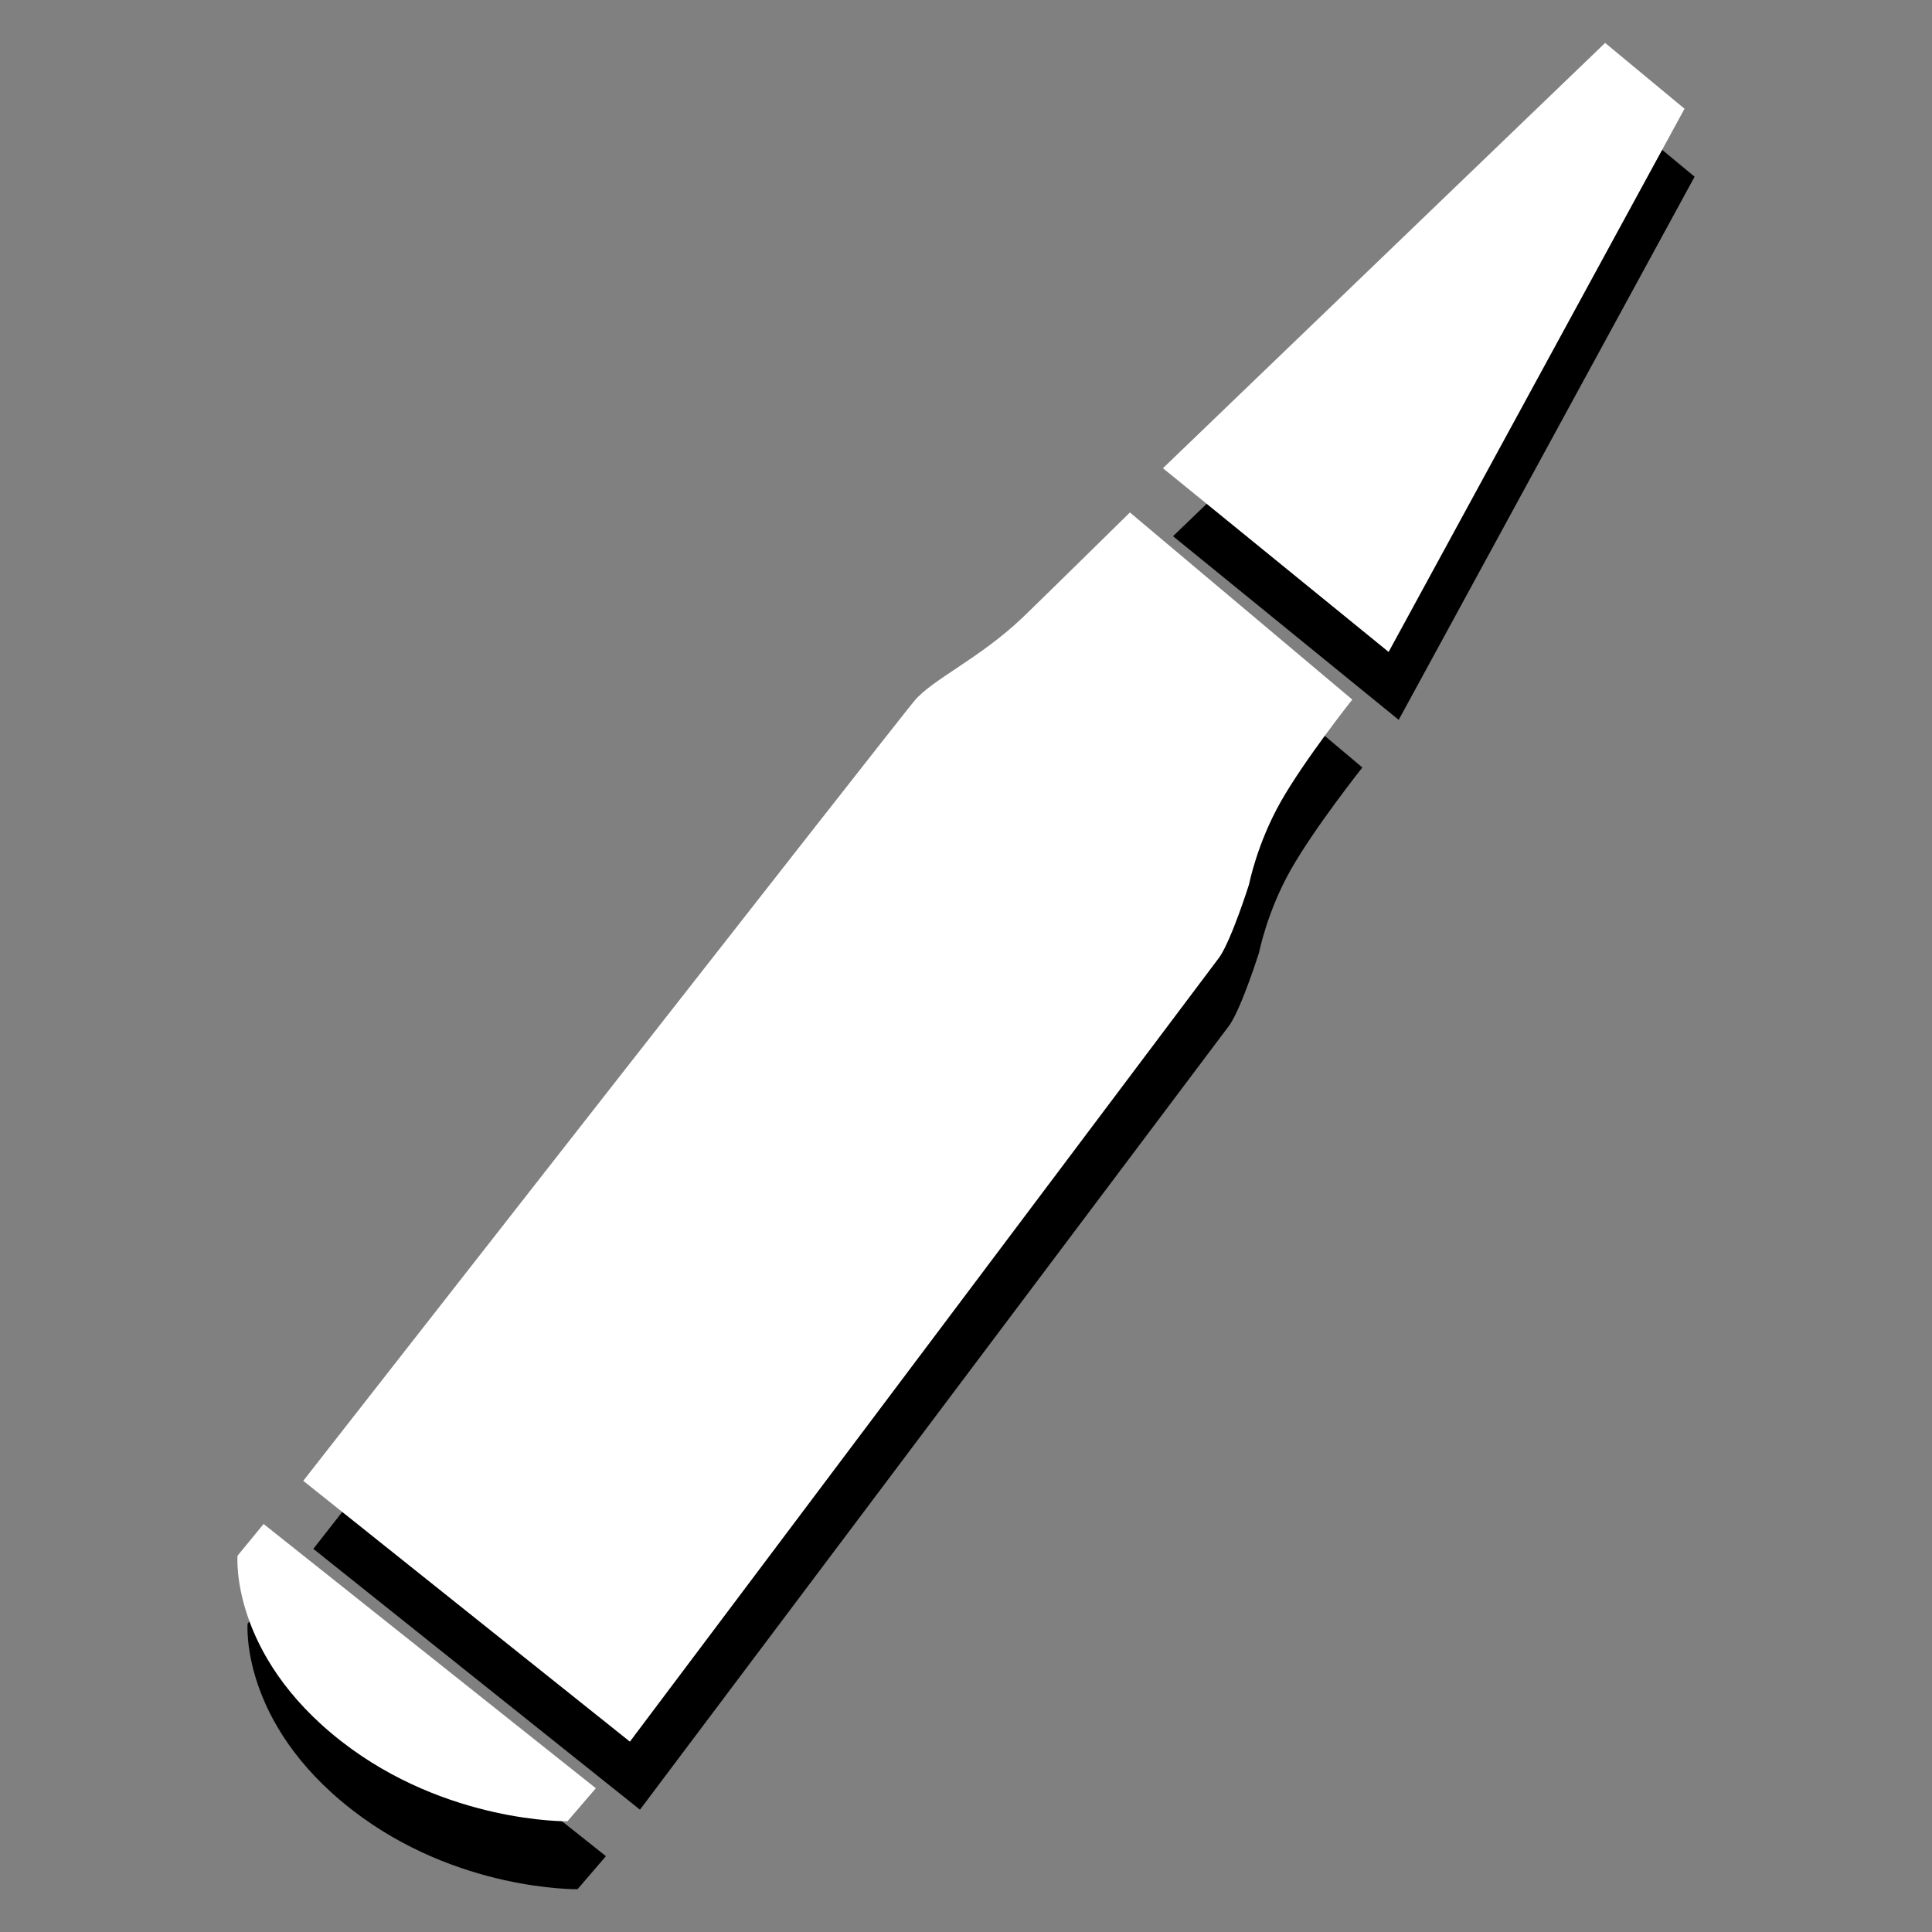
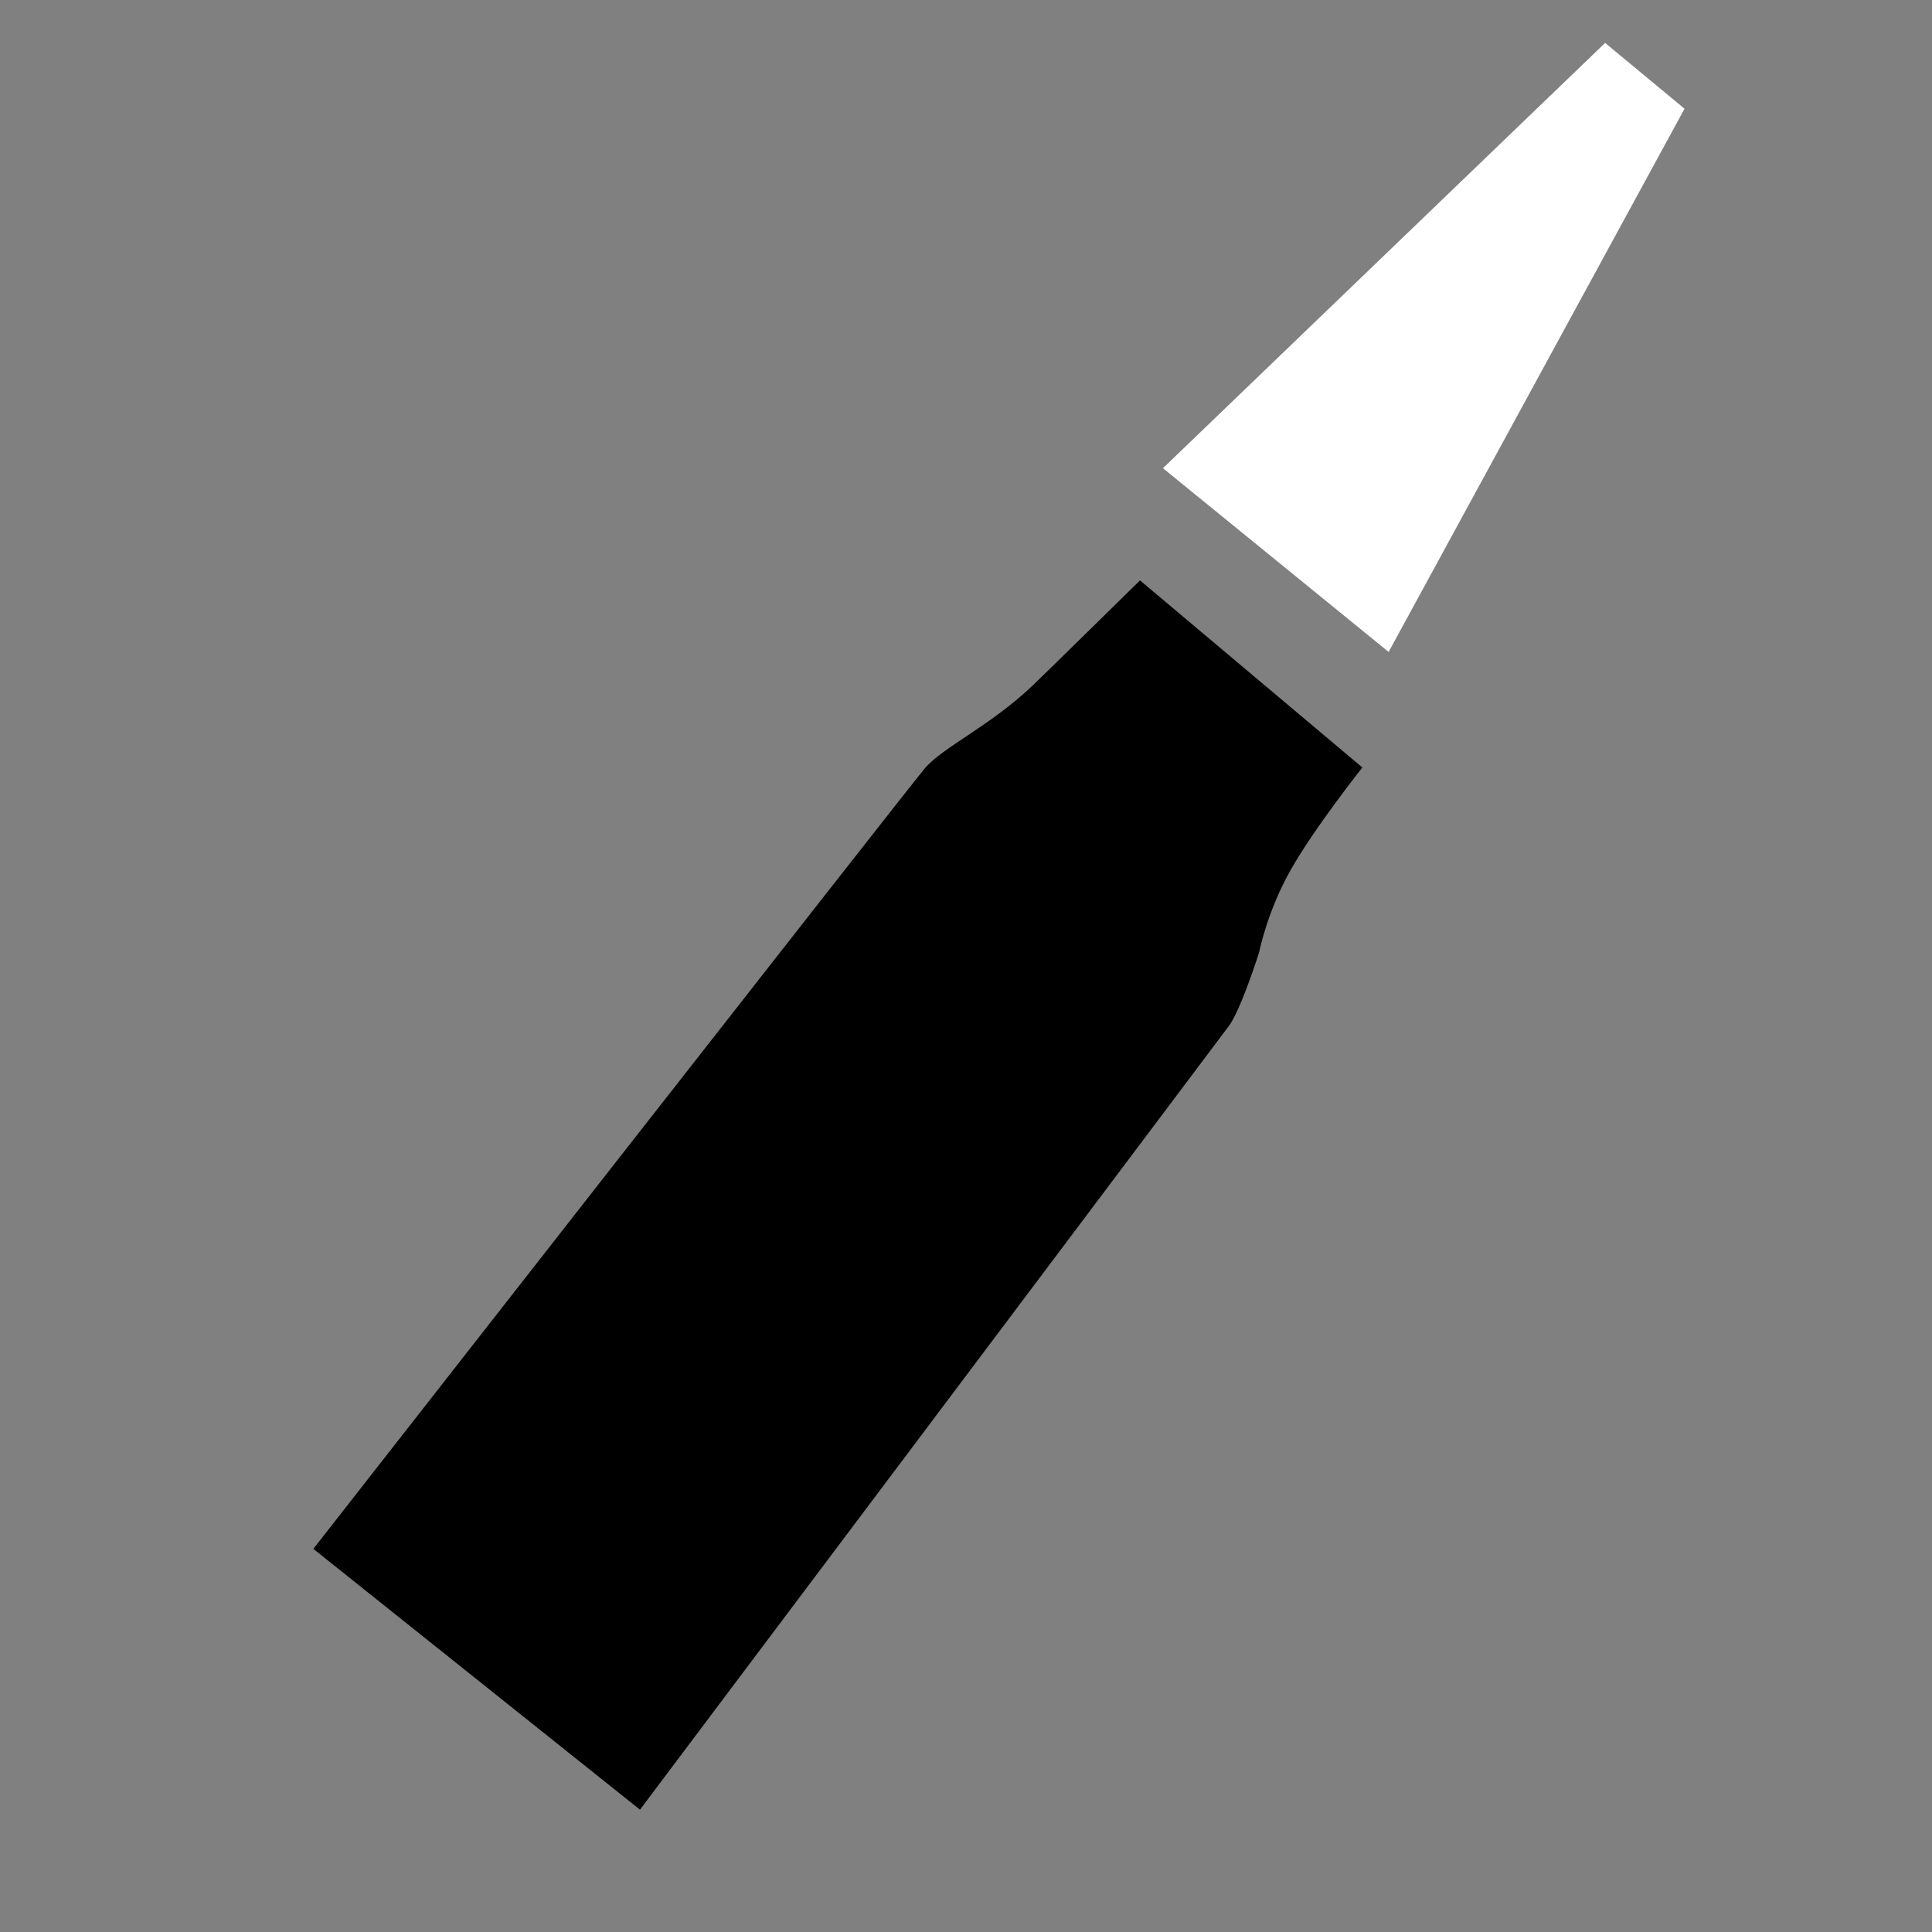
<svg xmlns="http://www.w3.org/2000/svg" version="1.1" x="0px" y="0px" width="32px" height="32px" viewBox="0 0 32 32" enable-background="new 0 0 32 32" xml:space="preserve">
  <rect x="0" y="0" width="32" height="32" fill="#808080" stroke="none" />
  <symbol id="dude-transit" viewBox="0 -25.1 21.25 25.118">
    <path fill-rule="evenodd" clip-rule="evenodd" fill="#FFFFFF" d="M15.5-4.2l0.75-1.05l1-3.1l3.9-2.65v-0.05   c0.067-0.1,0.1-0.233,0.1-0.4c0-0.2-0.05-0.383-0.15-0.55c-0.167-0.233-0.383-0.35-0.65-0.35l-4.3,1.8l-1.2,1.65l-1.5-3.95   l2.25-5.05l-3.25-6.9c-0.267-0.2-0.633-0.3-1.1-0.3c-0.3,0-0.55,0.15-0.75,0.45c-0.1,0.133-0.15,0.25-0.15,0.35   c0,0.067,0.017,0.15,0.05,0.25c0.033,0.1,0.067,0.184,0.1,0.25l2.55,5.6L10.7-14l-3.05-4.9L0.8-18.7   c-0.367,0.033-0.6,0.184-0.7,0.45c-0.067,0.3-0.1,0.467-0.1,0.5c0,0.5,0.2,0.767,0.6,0.8l5.7,0.15l2.15,5.4l3.1,5.65L9.4-5.6   c-1.367-2-2.1-3.033-2.2-3.1C7.1-8.8,6.95-8.85,6.75-8.85C6.35-8.85,6.1-8.667,6-8.3C5.9-8,5.9-7.8,6-7.7H5.95l2.5,4.4l3.7,0.3   L14-3.5L15.5-4.2z M14.55-2.9c-0.333,0.4-0.45,0.85-0.35,1.35c0.033,0.5,0.25,0.9,0.65,1.2S15.7,0.066,16.2,0   c0.5-0.067,0.9-0.3,1.2-0.7c0.333-0.4,0.467-0.85,0.4-1.35c-0.066-0.5-0.3-0.9-0.7-1.2c-0.4-0.333-0.85-0.45-1.35-0.35   C15.25-3.533,14.85-3.3,14.55-2.9z" />
  </symbol>
  <g id="Layer_1">
</g>
  <g id="Layer_2">
    <g>
      <path d="M5.19,25.654l5.41,4.32l9.767-12.998c0.204-0.302,0.488-1.203,0.488-1.203s0.132-0.676,0.526-1.37    c0.394-0.696,1.184-1.691,1.184-1.691l-3.683-3.099c0,0-1.576,1.549-1.784,1.747c-0.713,0.676-1.483,1.014-1.784,1.371    S5.19,25.654,5.19,25.654z" />
-       <polygon points="19.429,8.881 23.167,11.923 28.068,2.927 26.753,1.837   " />
-       <path d="M4.533,26.369l5.503,4.375l-0.47,0.547c0,0-1.999,0.035-3.737-1.316c-1.86-1.445-1.728-3.082-1.728-3.082L4.533,26.369z" />
    </g>
    <g>
-       <path fill="#FFFFFF" d="M5.023,24.527l5.41,4.32L20.2,15.851c0.204-0.302,0.488-1.203,0.488-1.203s0.132-0.676,0.526-1.37    c0.394-0.696,1.184-1.691,1.184-1.691l-3.683-3.099c0,0-1.576,1.549-1.784,1.747c-0.713,0.676-1.483,1.014-1.784,1.371    S5.023,24.527,5.023,24.527z" />
      <polygon fill="#FFFFFF" points="19.262,7.755 23,10.798 27.901,1.801 26.586,0.711   " />
-       <path fill="#FFFFFF" d="M4.366,25.242l5.503,4.377l-0.47,0.547c0,0-1.999,0.033-3.737-1.318c-1.86-1.445-1.728-3.08-1.728-3.08    L4.366,25.242z" />
    </g>
  </g>
</svg>